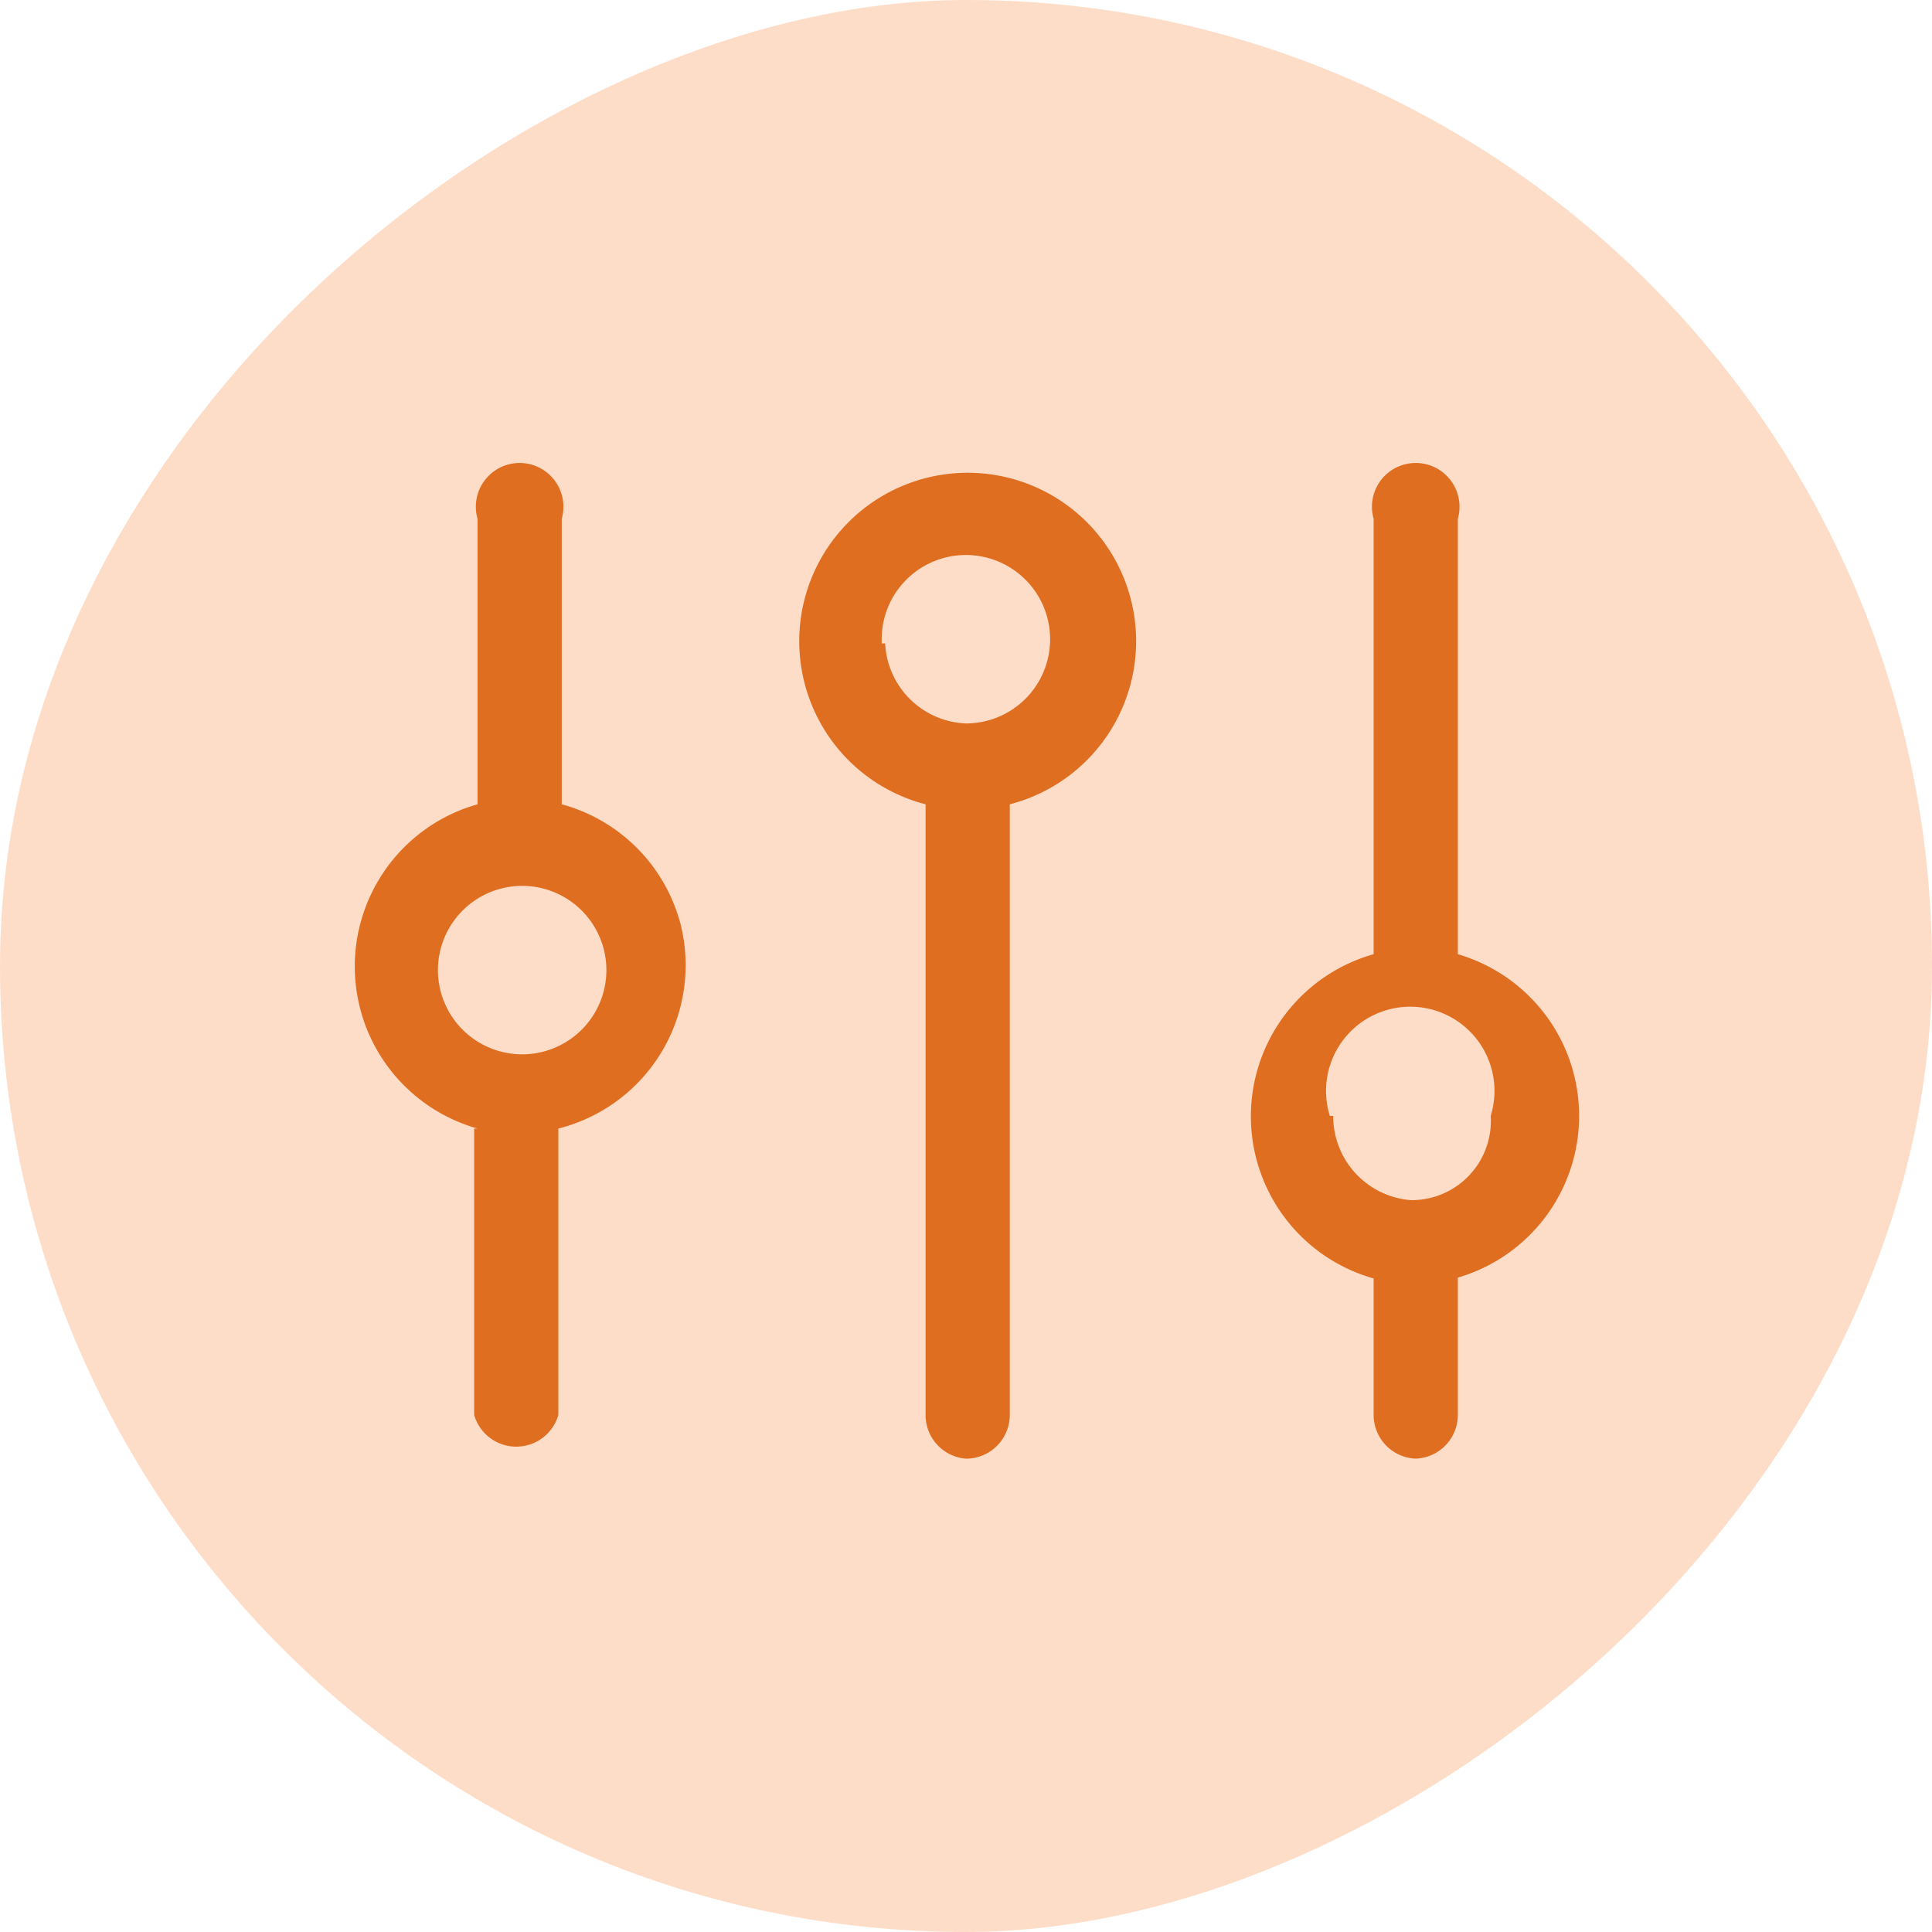
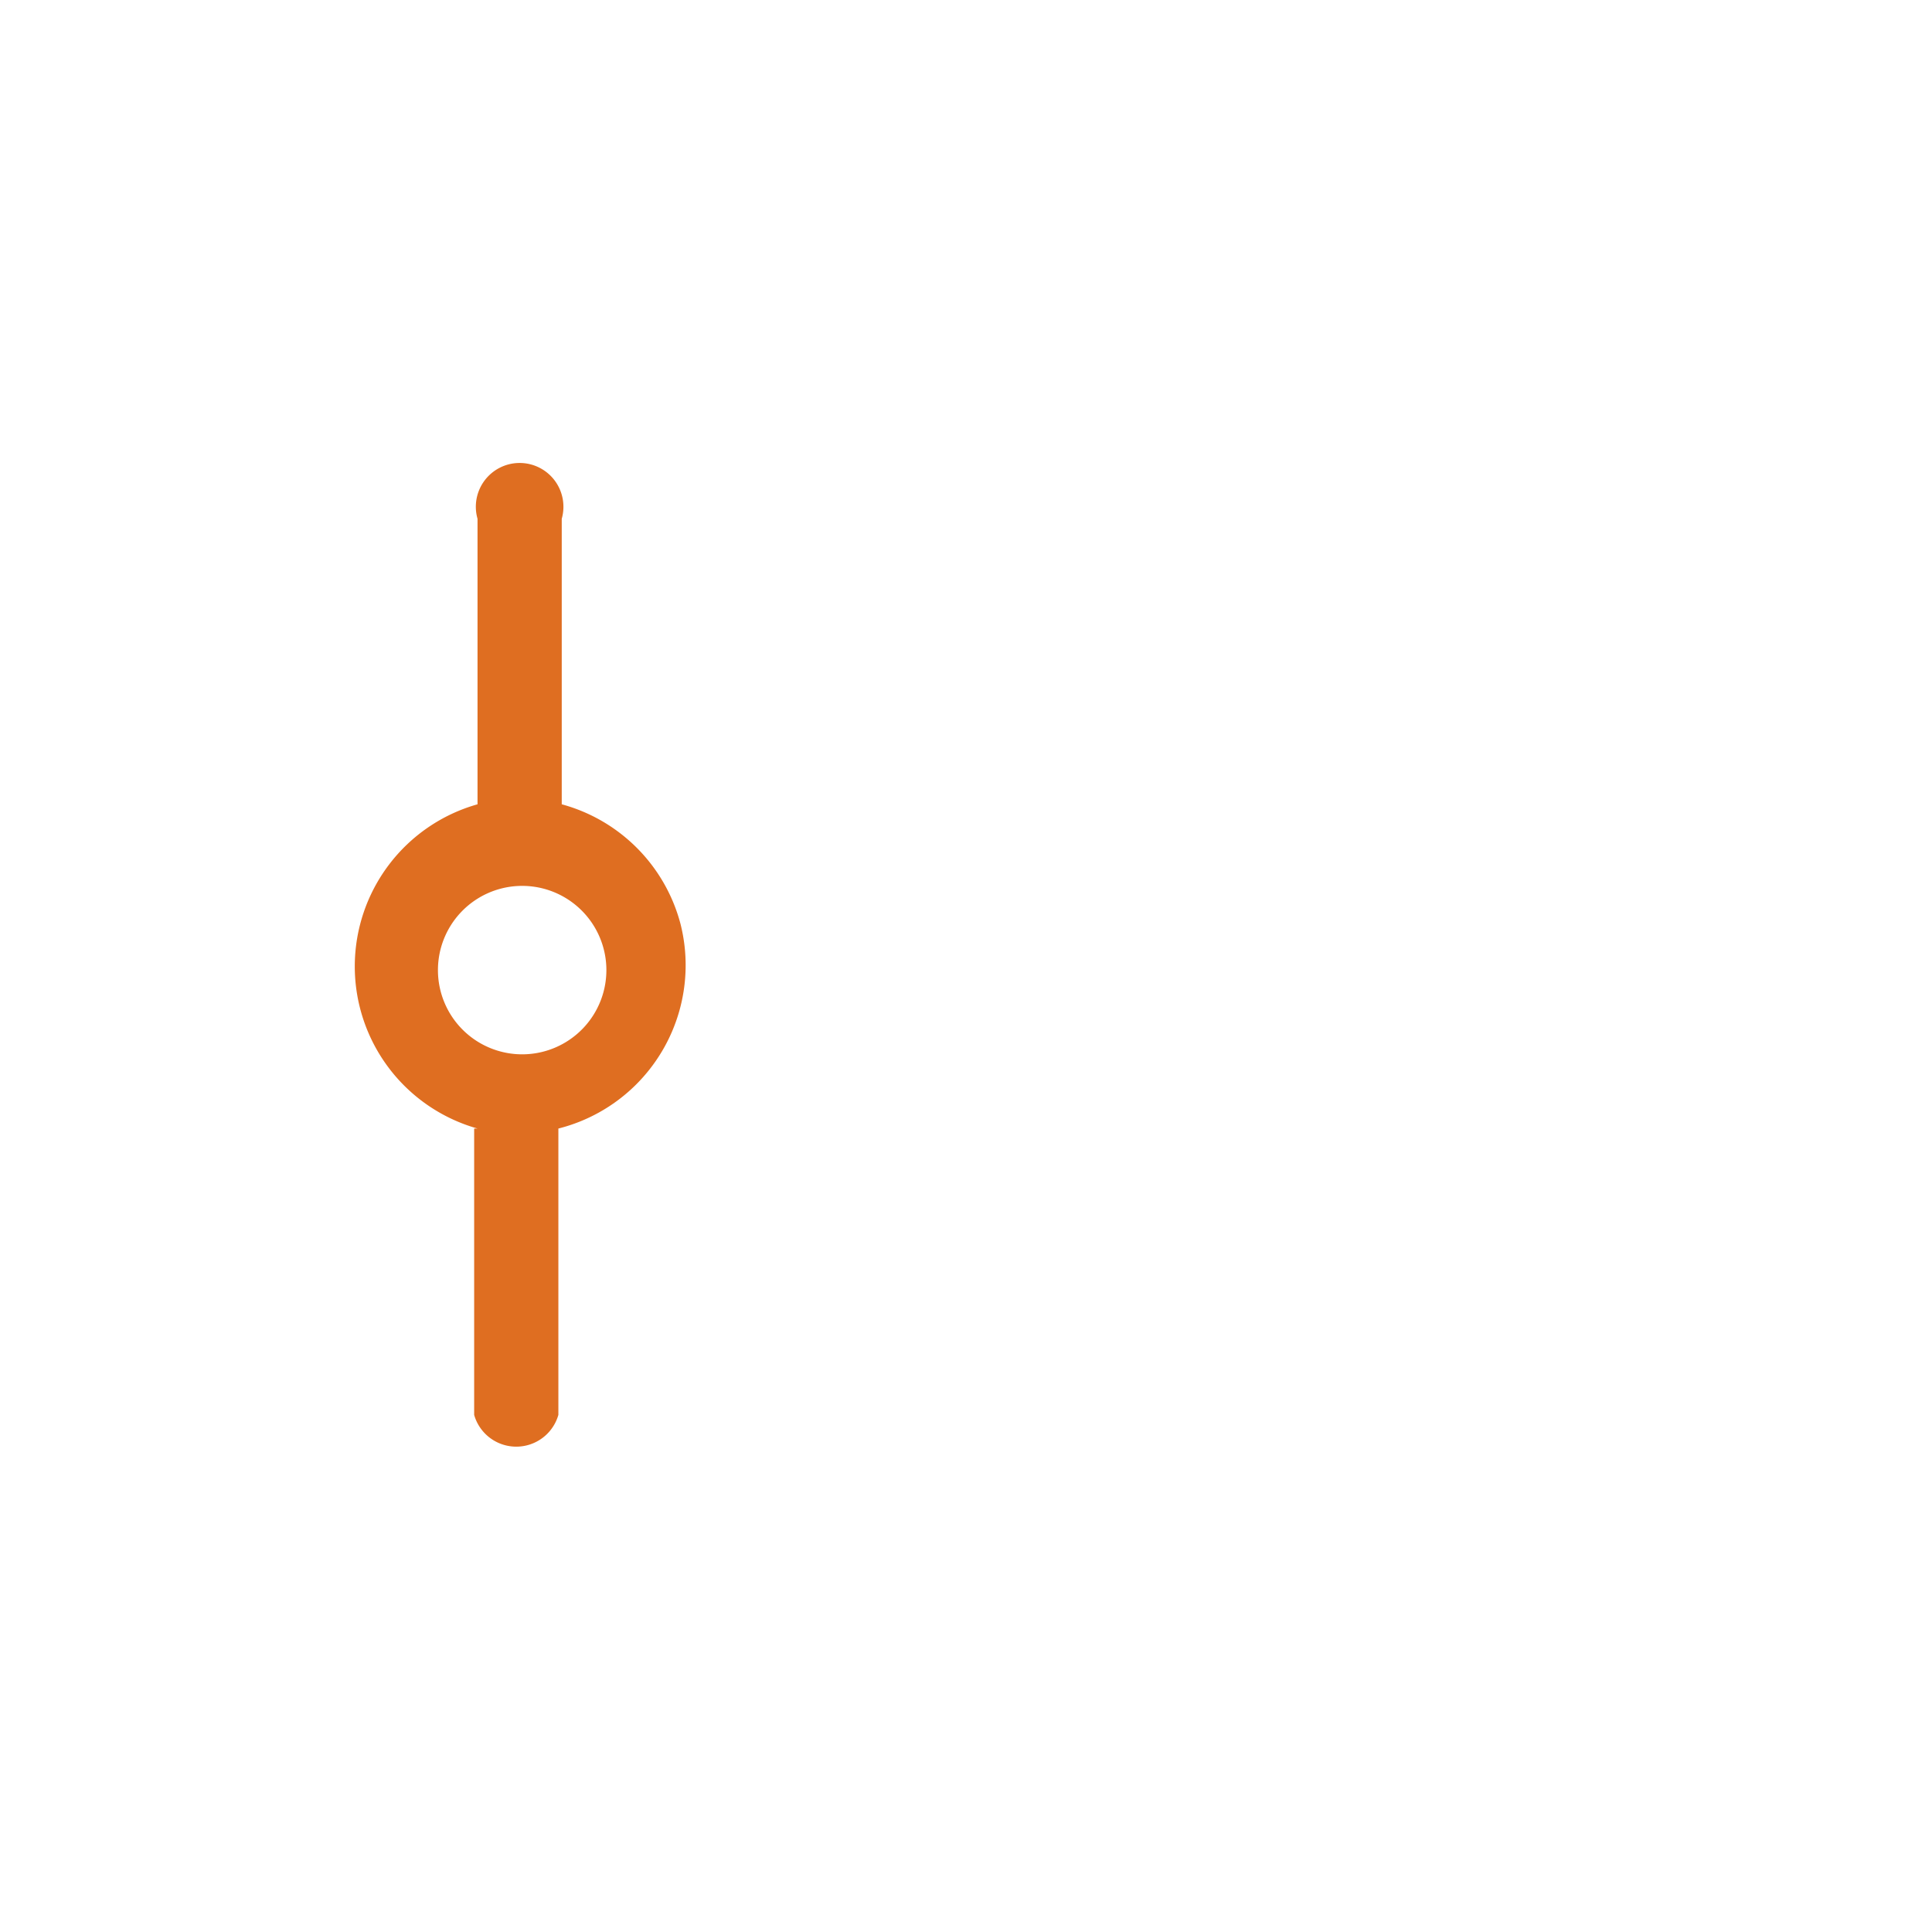
<svg xmlns="http://www.w3.org/2000/svg" id="Layer_1" data-name="Layer 1" viewBox="0 0 22.94 22.94">
  <defs>
    <style>.cls-1{fill:#f97b26;opacity:0.25;}.cls-2{fill:#df6e21;}</style>
  </defs>
-   <rect class="cls-1" x="1.03" y="1.03" width="22.94" height="22.94" rx="11.47" transform="translate(-1.03 23.97) rotate(-90)" />
  <g id="Layer_15" data-name="Layer 15">
-     <path class="cls-2" d="M17.82,18.35a.52.52,0,0,0,.52-.52V16.2a2,2,0,0,0,0-3.84V7.19a.52.52,0,1,0-1,0v5.17a2,2,0,0,0,0,3.85v1.62a.52.52,0,0,0,.52.52Zm-1-4.07a1,1,0,1,1,1.91,0,.94.94,0,0,1-.95,1h0A1,1,0,0,1,16.86,14.28Z" transform="translate(-1.03 -1.03)" />
-     <path class="cls-2" d="M12.5,18.35a.52.52,0,0,0,.52-.52V10.58a2,2,0,1,0-1,0v7.25A.52.52,0,0,0,12.5,18.35Zm-1-9.68a1,1,0,1,1,1,.95h0A1,1,0,0,1,11.54,8.67Z" transform="translate(-1.03 -1.03)" />
    <path class="cls-2" d="M6.66,14.43v3.4a.52.52,0,0,0,1,0v-3.4A2,2,0,0,0,9.11,12,2,2,0,0,0,7.7,10.58V7.19a.52.52,0,1,0-1,0v3.39a2,2,0,0,0,0,3.85Zm.52-2.88a1,1,0,1,1-.95,1h0A1,1,0,0,1,7.18,11.55Z" transform="translate(-1.03 -1.03)" />
  </g>
</svg>